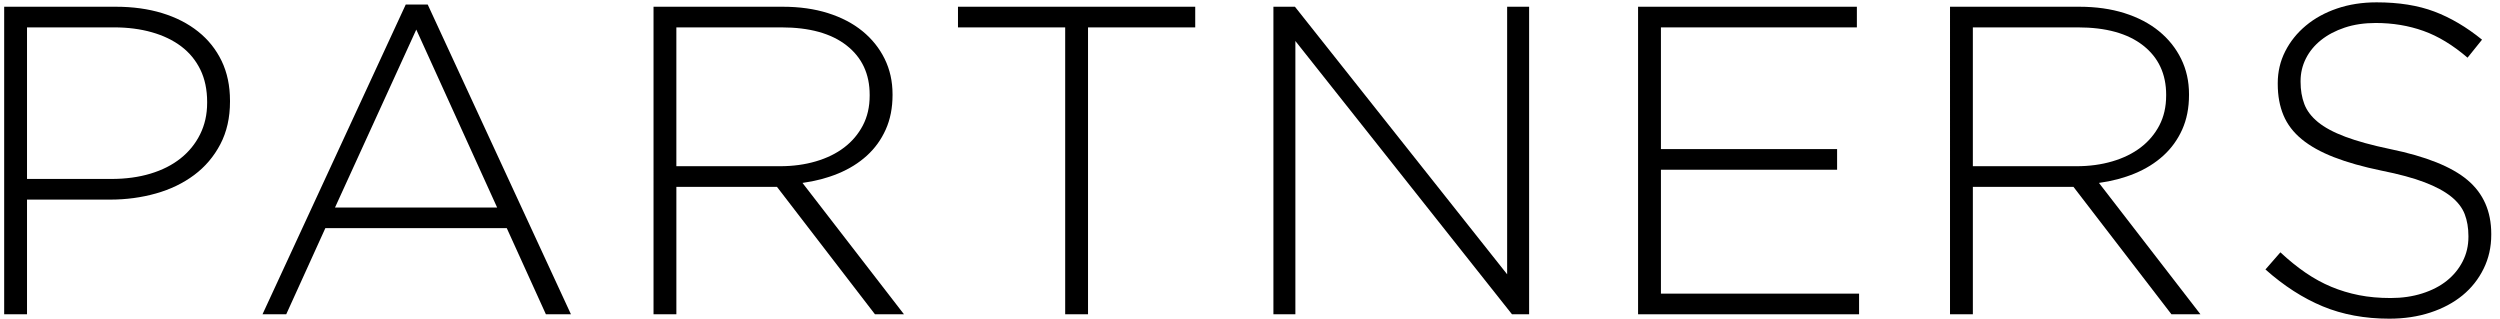
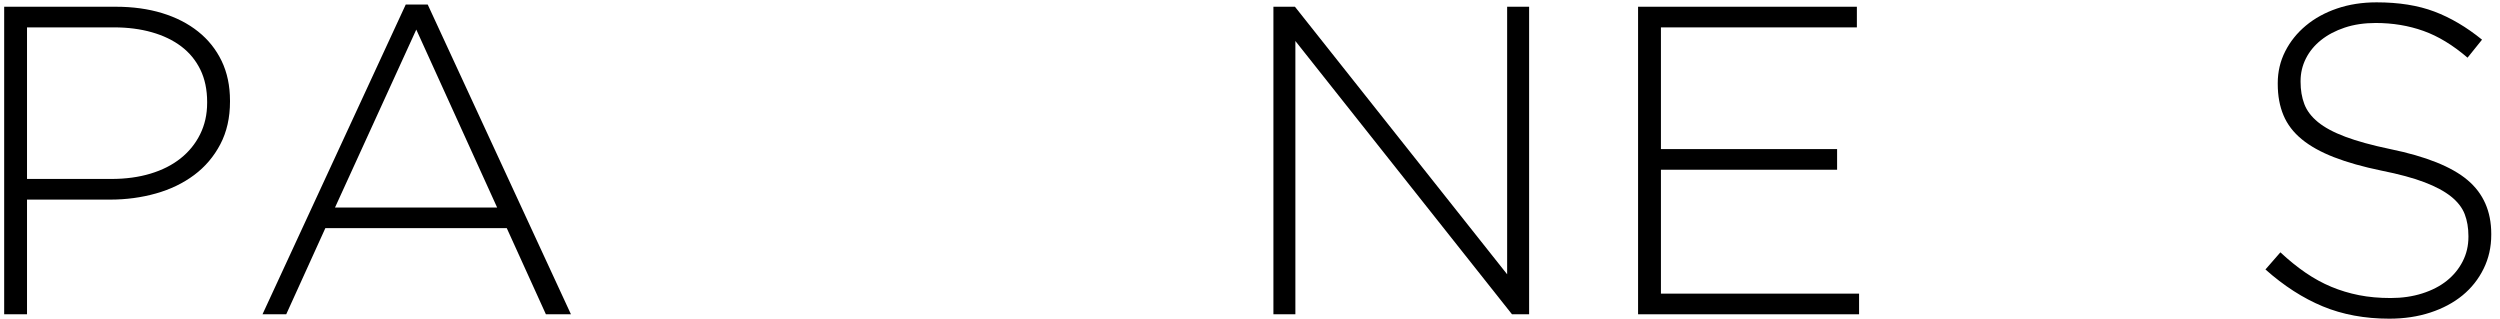
<svg xmlns="http://www.w3.org/2000/svg" version="1.1" x="0px" y="0px" width="243px" height="31px" viewBox="-0.406 -0.228 243 31" enable-background="new -0.406 -0.228 243 31" xml:space="preserve">
  <defs>
</defs>
  <path d="M21.01,13.793c-0.626,1.196-1.473,2.192-2.541,2.989c-1.067,0.798-2.306,1.396-3.715,1.794  c-1.409,0.398-2.897,0.598-4.462,0.598H2.22v11.146H0V0.427h10.847c1.651,0,3.153,0.207,4.505,0.619  c1.352,0.413,2.52,1.011,3.501,1.794c0.982,0.783,1.744,1.736,2.285,2.86c0.541,1.125,0.812,2.413,0.812,3.865V9.65  C21.95,11.217,21.636,12.598,21.01,13.793z M19.729,9.692c0-1.202-0.221-2.254-0.662-3.156c-0.442-0.902-1.061-1.653-1.858-2.256  c-0.797-0.601-1.751-1.06-2.861-1.374c-1.11-0.315-2.335-0.473-3.673-0.473H2.22v14.733h8.199c1.395,0,2.662-0.172,3.801-0.516  s2.114-0.837,2.925-1.481s1.445-1.425,1.9-2.342c0.455-0.916,0.683-1.933,0.683-3.049V9.692z" />
  <path d="M52.654,30.319l-3.801-8.37H31.217l-3.801,8.37H25.11L39.032,0.213h2.135l13.922,30.106H52.654z M40.057,2.647l-7.9,17.295  h15.758L40.057,2.647z" />
-   <path d="M84.639,30.319l-9.523-12.384h-9.779v12.384h-2.22V0.427h12.555c1.623,0,3.089,0.207,4.399,0.619  c1.309,0.413,2.427,0.997,3.352,1.751c0.925,0.755,1.644,1.651,2.157,2.69c0.512,1.039,0.769,2.185,0.769,3.438V9.01  c0,1.254-0.221,2.37-0.662,3.353s-1.053,1.83-1.836,2.541c-0.784,0.712-1.708,1.288-2.776,1.729  c-1.068,0.441-2.228,0.747-3.48,0.918l9.865,12.769H84.639z M84.126,8.988c0-2.027-0.747-3.627-2.242-4.798  c-1.495-1.171-3.608-1.757-6.341-1.757H65.336v13.495h10.079c1.252,0,2.413-0.157,3.48-0.472c1.068-0.313,1.986-0.763,2.754-1.349  c0.769-0.586,1.374-1.3,1.815-2.143s0.662-1.807,0.662-2.893V8.988z" />
-   <path d="M105.35,2.434v27.886h-2.22V2.434h-10.42V0.427h23.06v2.007H105.35z" />
  <path d="M146.558,30.319L125.505,3.758v26.562h-2.135V0.427h2.092l20.626,26.007V0.427h2.136v29.893H146.558z" />
  <path d="M158.815,30.319V0.427h21.267v2.007h-19.046v11.829h17.124v2.007h-17.124v12.043h19.26v2.007H158.815z" />
-   <path d="M210.657,30.319l-9.522-12.384h-9.779v12.384h-2.221V0.427h12.555c1.623,0,3.089,0.207,4.398,0.619  c1.31,0.413,2.427,0.997,3.353,1.751c0.925,0.755,1.645,1.651,2.156,2.69c0.513,1.039,0.769,2.185,0.769,3.438V9.01  c0,1.254-0.221,2.37-0.661,3.353c-0.442,0.982-1.054,1.83-1.837,2.541c-0.783,0.712-1.708,1.288-2.775,1.729  s-2.229,0.747-3.48,0.918l9.864,12.769H210.657z M210.145,8.988c0-2.027-0.748-3.627-2.242-4.798  c-1.495-1.171-3.608-1.757-6.342-1.757h-10.206v13.495h10.078c1.252,0,2.412-0.157,3.48-0.472c1.067-0.313,1.985-0.763,2.754-1.349  s1.373-1.3,1.815-2.143c0.44-0.843,0.662-1.807,0.662-2.893V8.988z" />
  <path d="M240.998,25.899c-0.498,1.011-1.182,1.873-2.049,2.584c-0.869,0.712-1.908,1.267-3.118,1.665s-2.541,0.599-3.992,0.599  c-2.392,0-4.549-0.399-6.47-1.196c-1.922-0.797-3.779-1.992-5.573-3.587l1.452-1.666c0.825,0.77,1.644,1.431,2.455,1.986  c0.812,0.555,1.645,1.011,2.498,1.366c0.854,0.356,1.751,0.627,2.69,0.812c0.939,0.186,1.965,0.277,3.075,0.277  s2.135-0.149,3.074-0.448s1.736-0.711,2.392-1.238c0.654-0.526,1.167-1.153,1.537-1.879s0.556-1.516,0.556-2.37v-0.086  c0-0.796-0.122-1.508-0.363-2.135c-0.242-0.626-0.684-1.195-1.323-1.708c-0.641-0.513-1.502-0.975-2.584-1.388  s-2.477-0.79-4.186-1.132c-1.793-0.37-3.33-0.804-4.611-1.303c-1.281-0.498-2.327-1.081-3.139-1.751  c-0.812-0.668-1.403-1.444-1.772-2.327c-0.37-0.882-0.556-1.893-0.556-3.032V7.857c0-1.11,0.242-2.143,0.727-3.097  c0.483-0.953,1.153-1.786,2.007-2.498c0.854-0.711,1.864-1.267,3.032-1.665C227.923,0.199,229.205,0,230.599,0  c2.164,0,4.036,0.299,5.616,0.896s3.124,1.509,4.633,2.733l-1.409,1.75c-1.424-1.224-2.854-2.092-4.291-2.604  c-1.438-0.513-2.983-0.769-4.634-0.769c-1.11,0-2.114,0.149-3.011,0.448s-1.665,0.705-2.306,1.217  c-0.641,0.513-1.132,1.11-1.474,1.794s-0.513,1.409-0.513,2.178v0.086c0,0.797,0.121,1.516,0.363,2.156  c0.241,0.641,0.684,1.225,1.324,1.751c0.641,0.527,1.529,1.003,2.669,1.431c1.138,0.427,2.59,0.826,4.355,1.195  c3.473,0.712,5.979,1.716,7.516,3.011c1.538,1.296,2.307,3.039,2.307,5.231v0.085C241.746,23.786,241.496,24.89,240.998,25.899z" />
</svg>